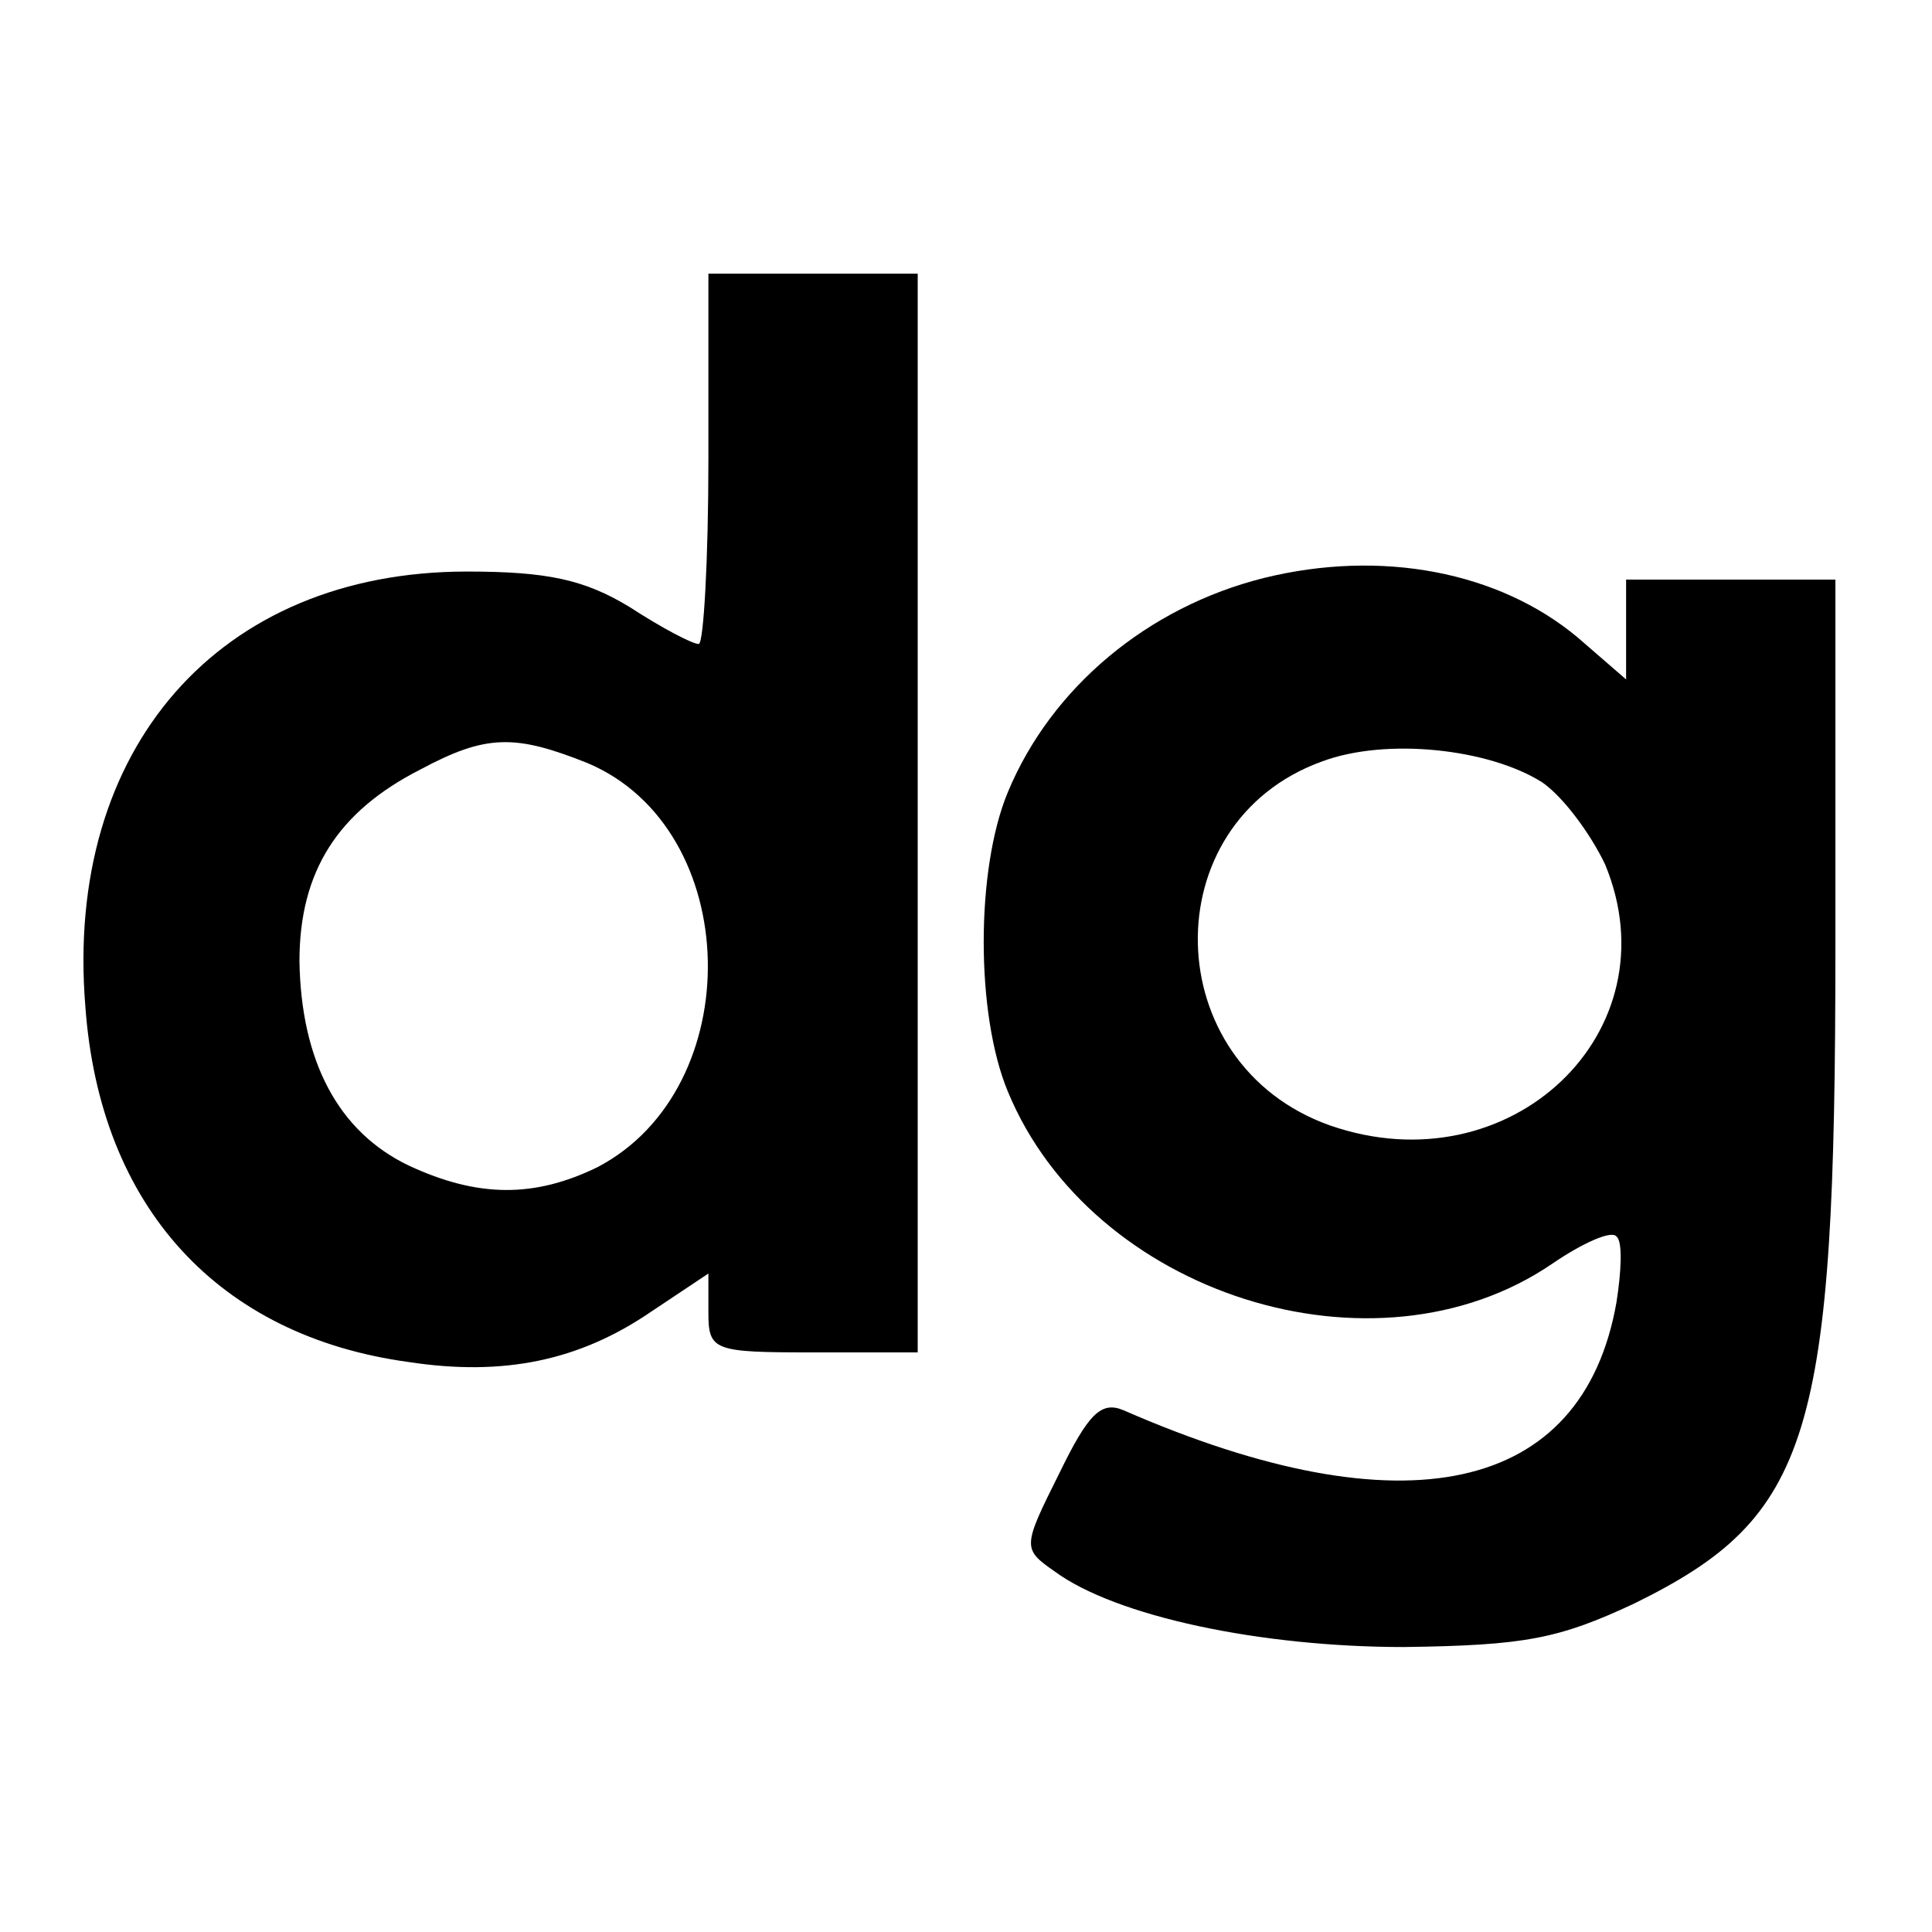
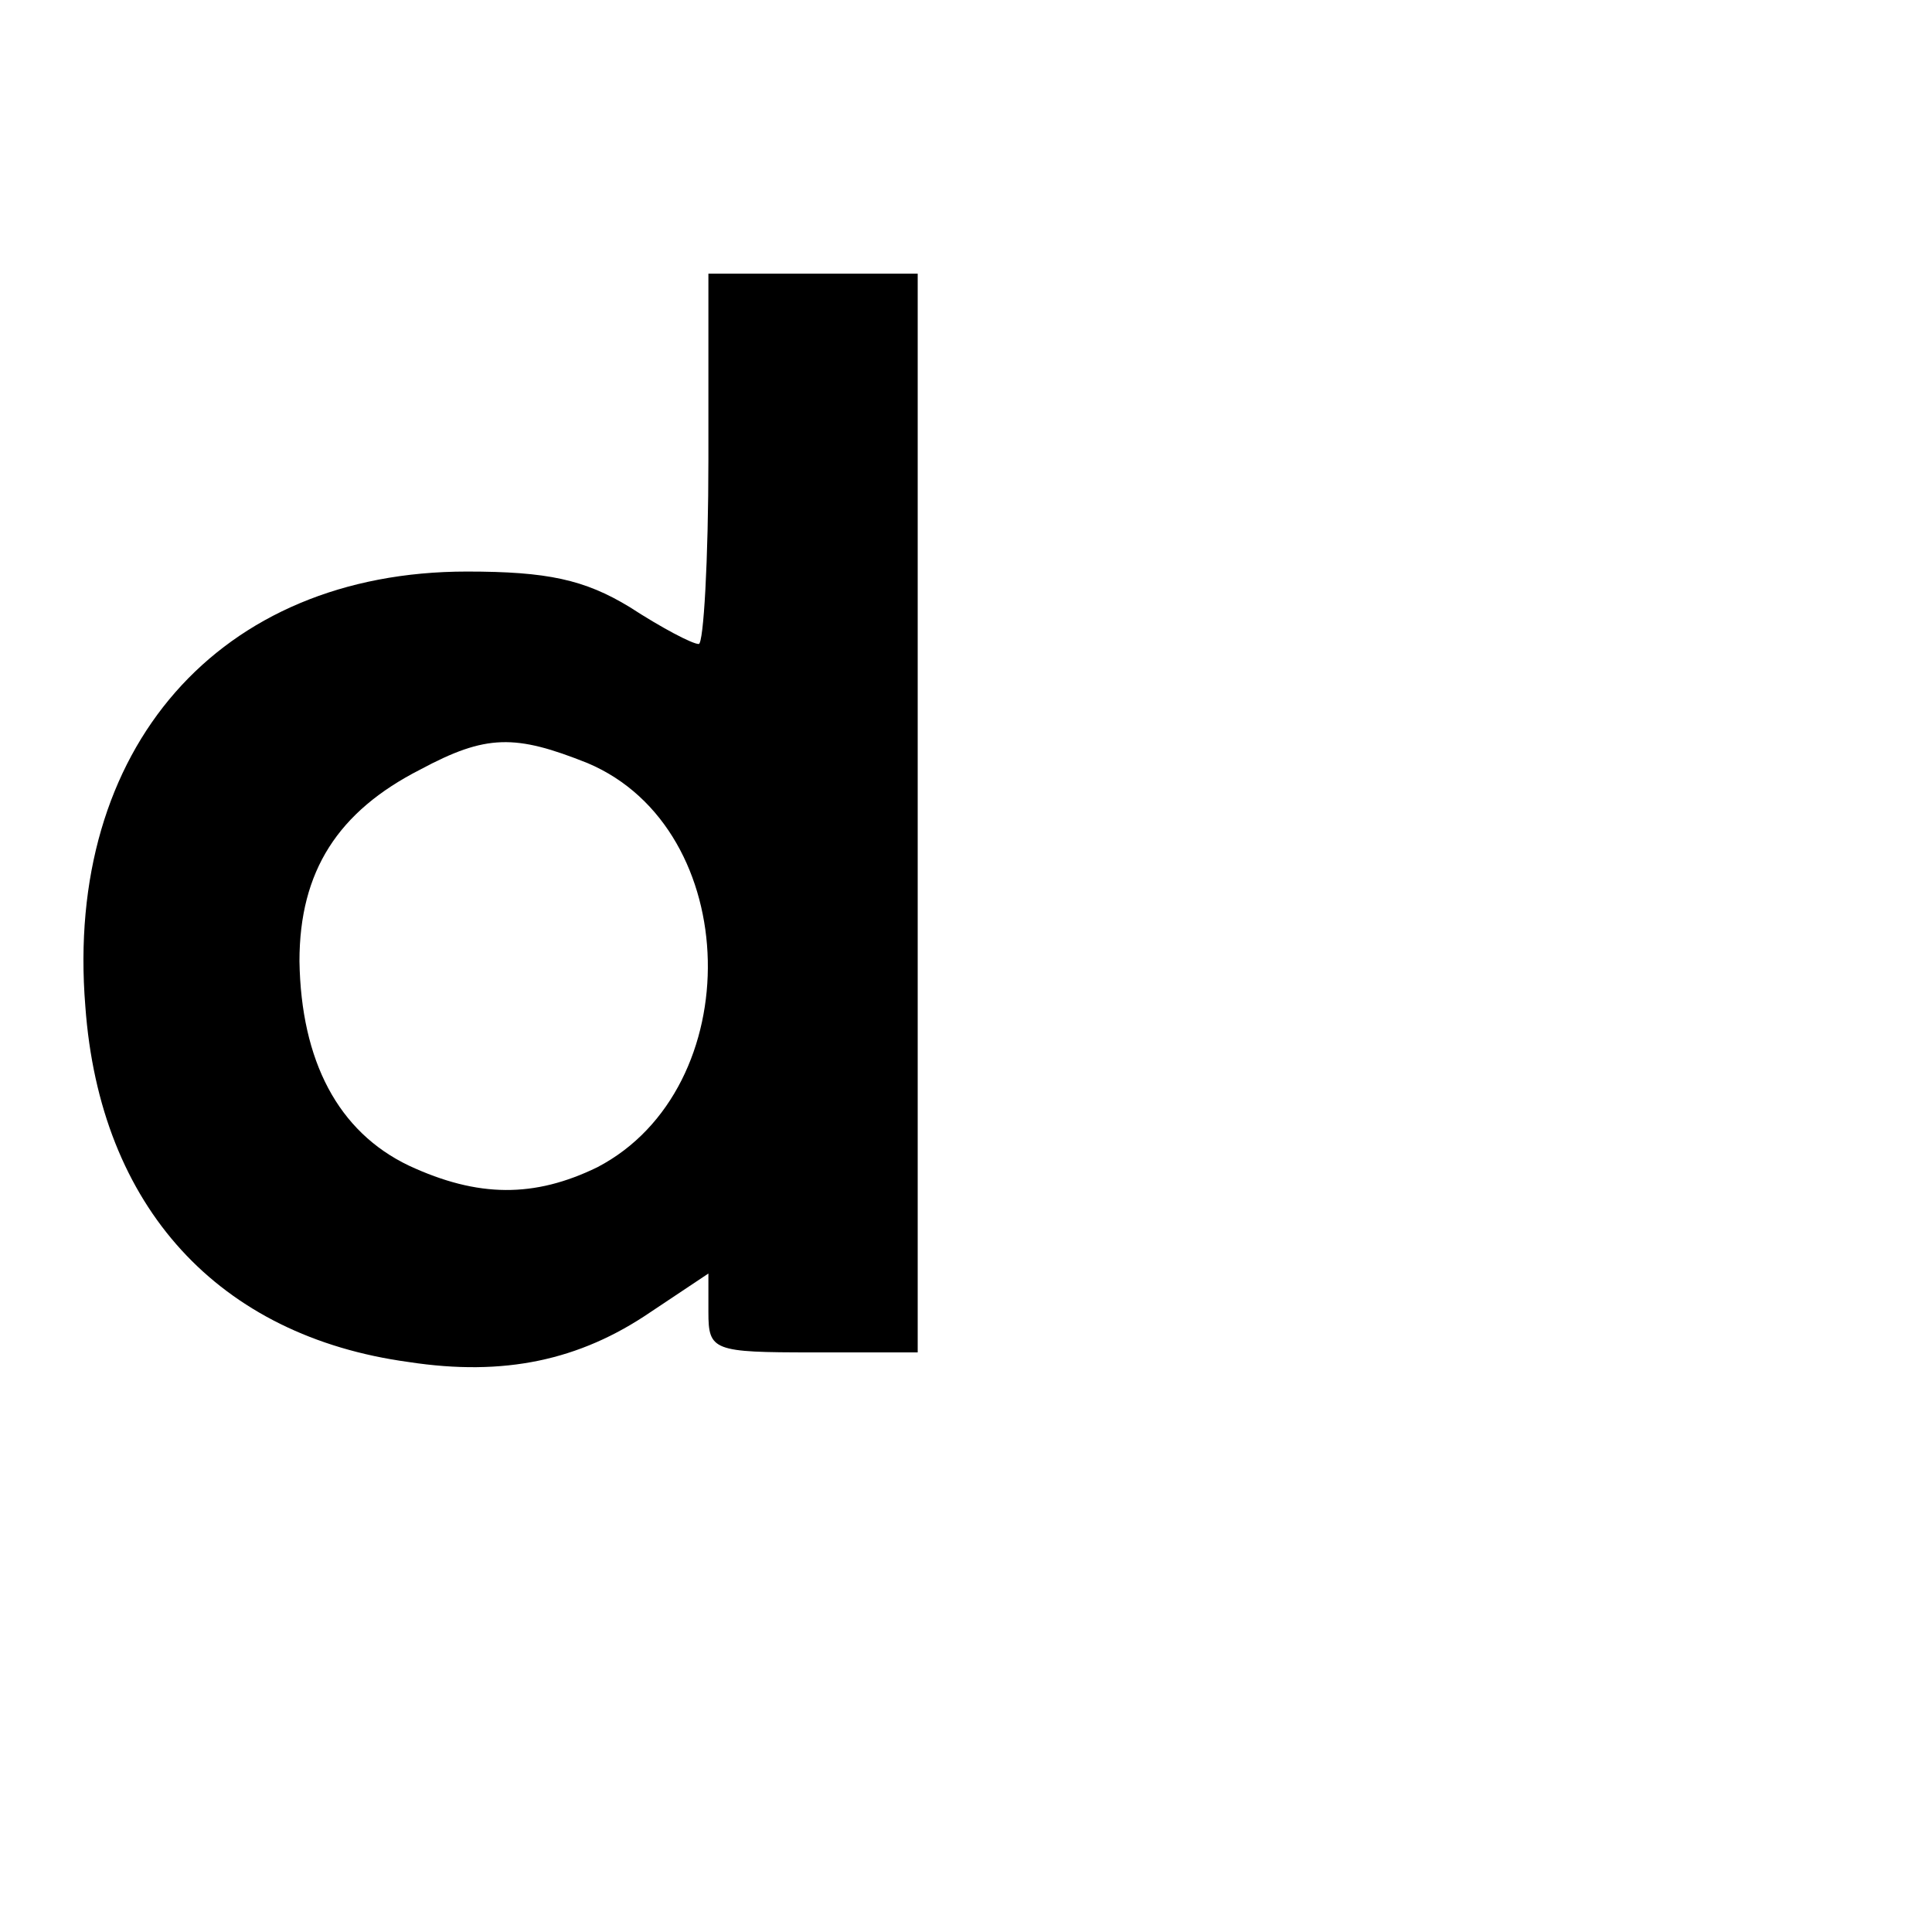
<svg xmlns="http://www.w3.org/2000/svg" version="1.0" width="120pt" height="120pt" viewBox="0 0 120 120" preserveAspectRatio="xMidYMid meet">
  <g transform="translate(0,120) scale(0.1,-0.1)" fill="#000000" stroke="none">
    <path d="M440 915 c0 -63 -3 -115 -6 -115 -4 0 -23 10 -43 23 -28 17 -51 22 -101 22 -154 0 -250 -110 -237 -270 9 -125 83 -205 201 -221 59 -9 106 1 150 31 l36 24 0 -24 c0 -24 3 -25 65 -25 l65 0 0 335 0 335 -65 0 -65 0 0 -115z m-75 -189 c97 -41 100 -202 6 -251 -39 -19 -74 -19 -117 1 -44 21 -67 65 -68 127 0 56 24 93 75 119 41 22 59 22 104 4z" />
-     <path d="M785 841 c-72 -18 -132 -68 -159 -133 -20 -48 -20 -138 0 -186 52 -126 228 -182 338 -107 19 13 37 21 40 17 4 -3 3 -22 0 -41 -21 -119 -132 -143 -306 -67 -14 6 -22 -2 -40 -39 -23 -46 -23 -47 -3 -61 38 -28 128 -47 217 -47 75 1 96 5 143 27 110 54 125 103 125 408 l0 228 -65 0 -65 0 0 -31 0 -31 -30 26 c-49 41 -122 55 -195 37z m173 -127 c13 -9 30 -32 39 -51 43 -104 -59 -201 -171 -162 -107 38 -110 188 -5 226 40 15 104 8 137 -13z" />
  </g>
</svg>